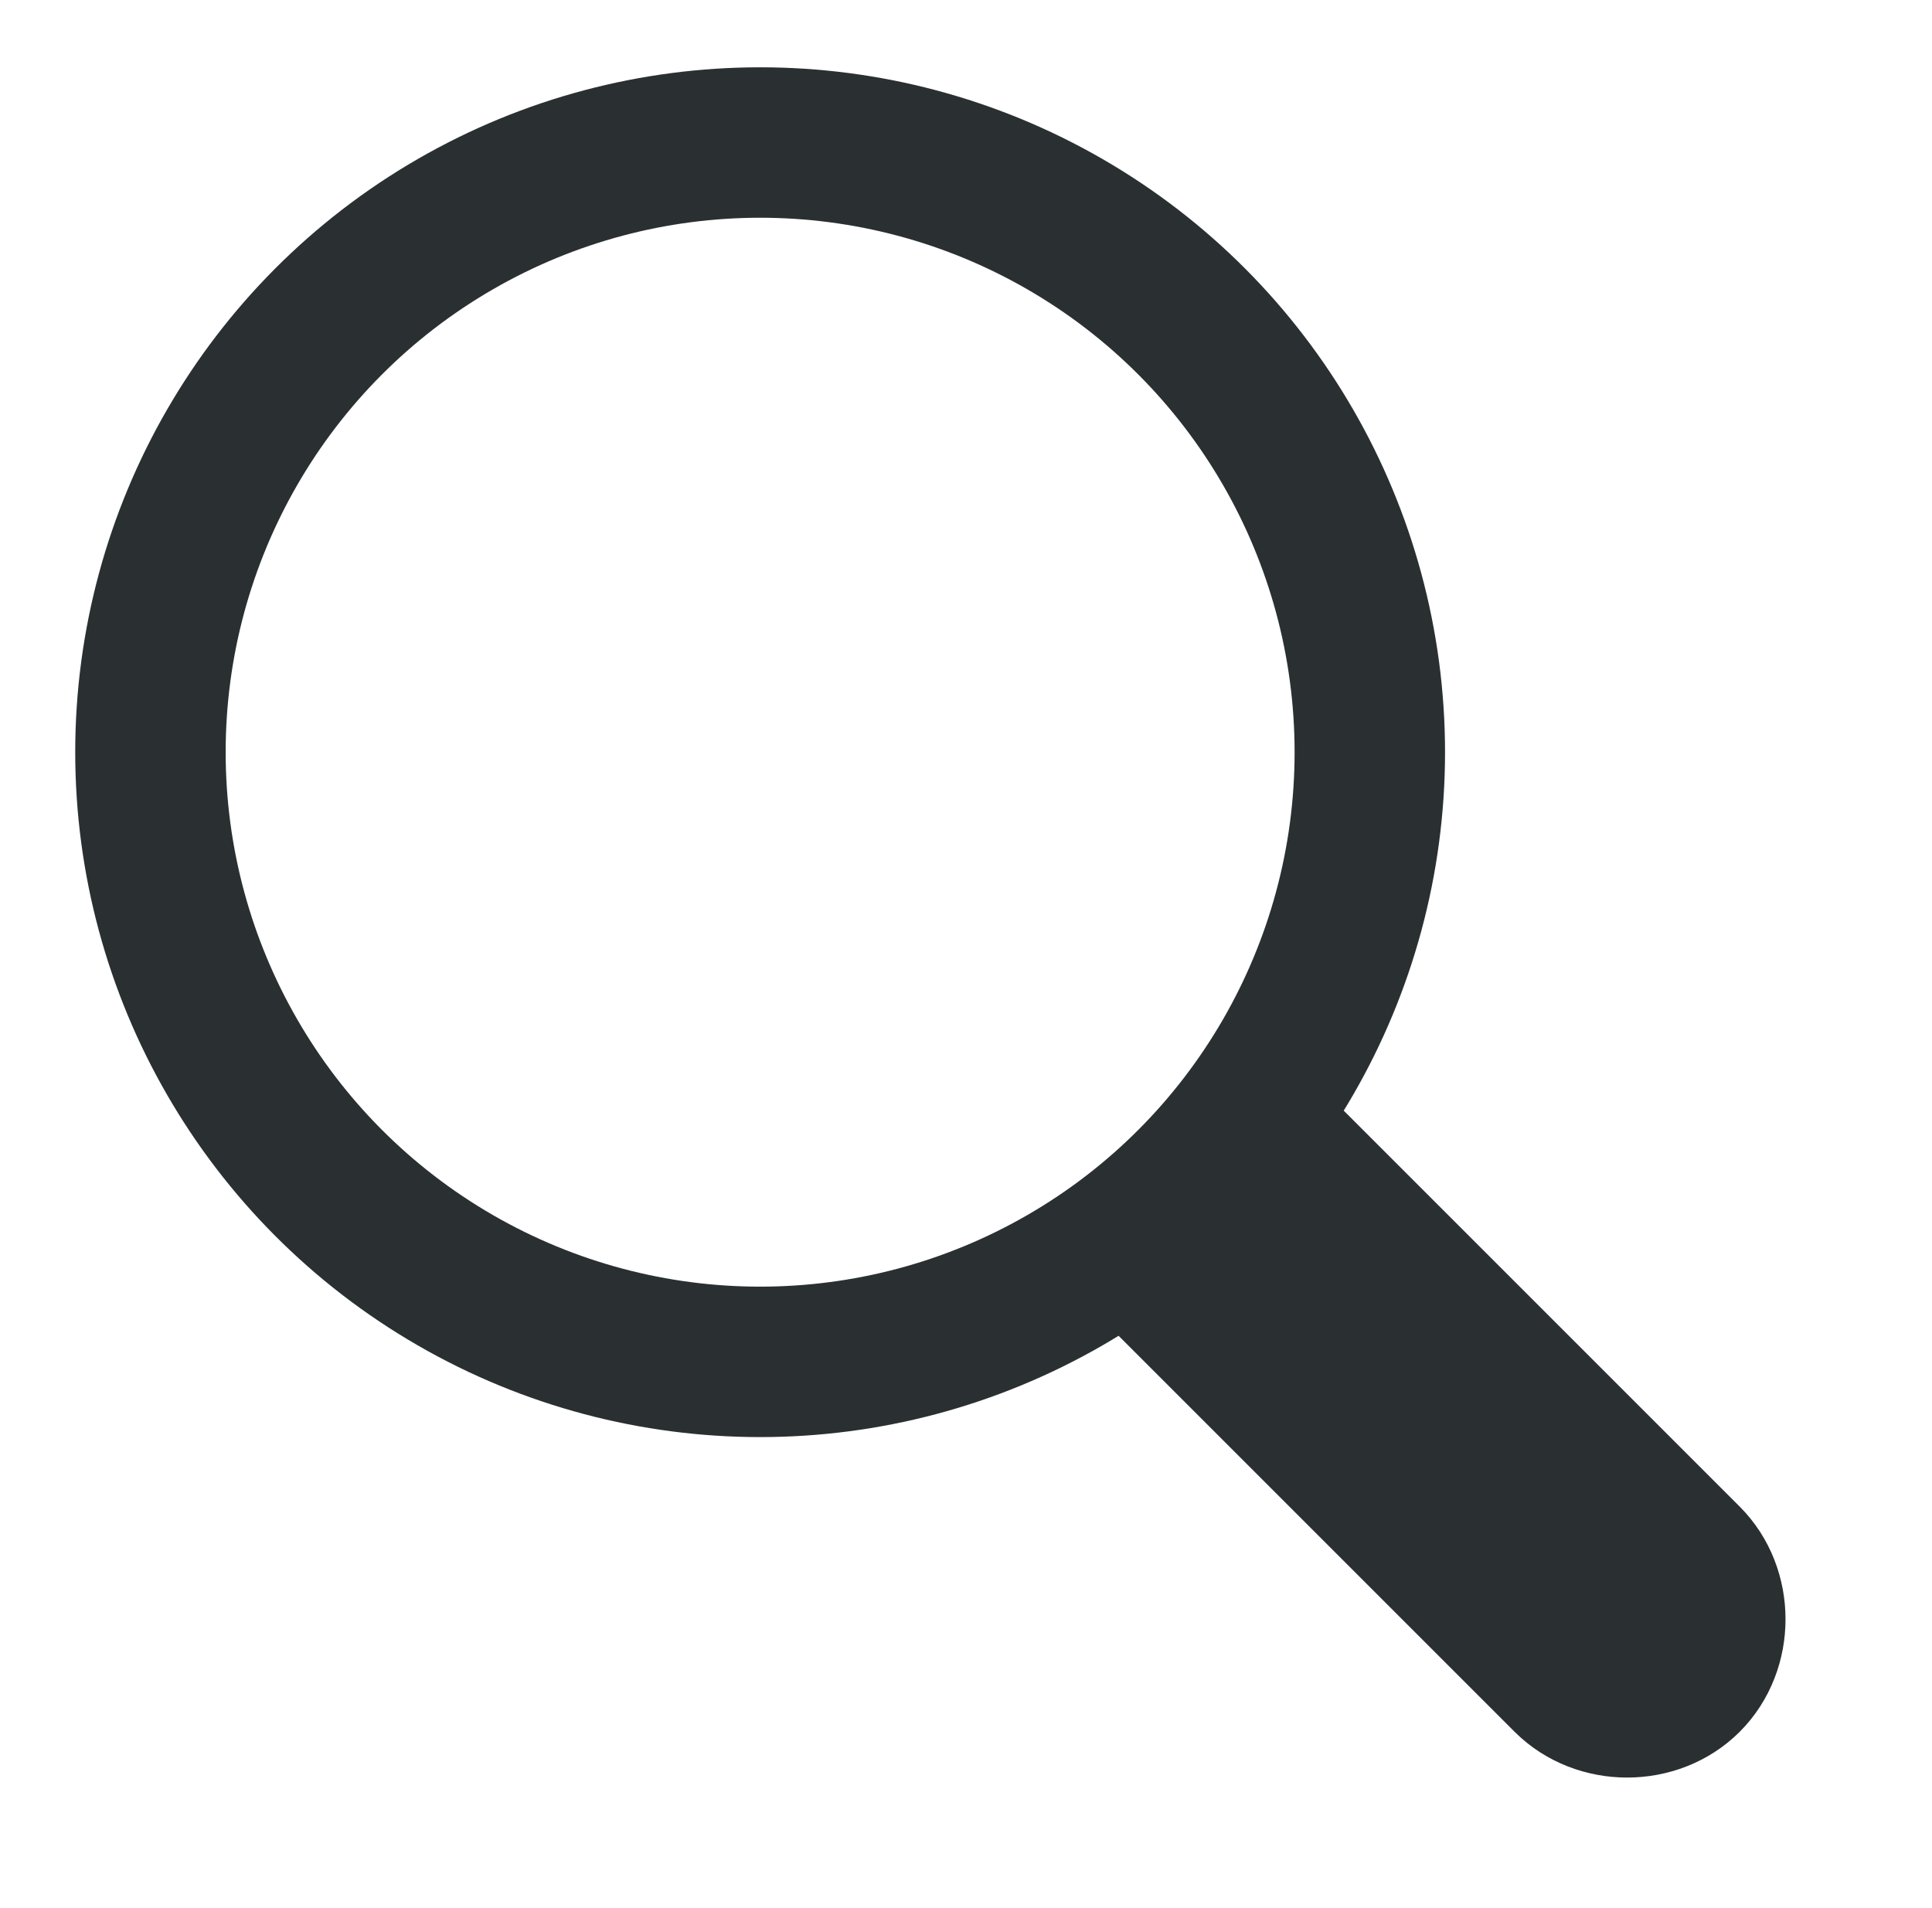
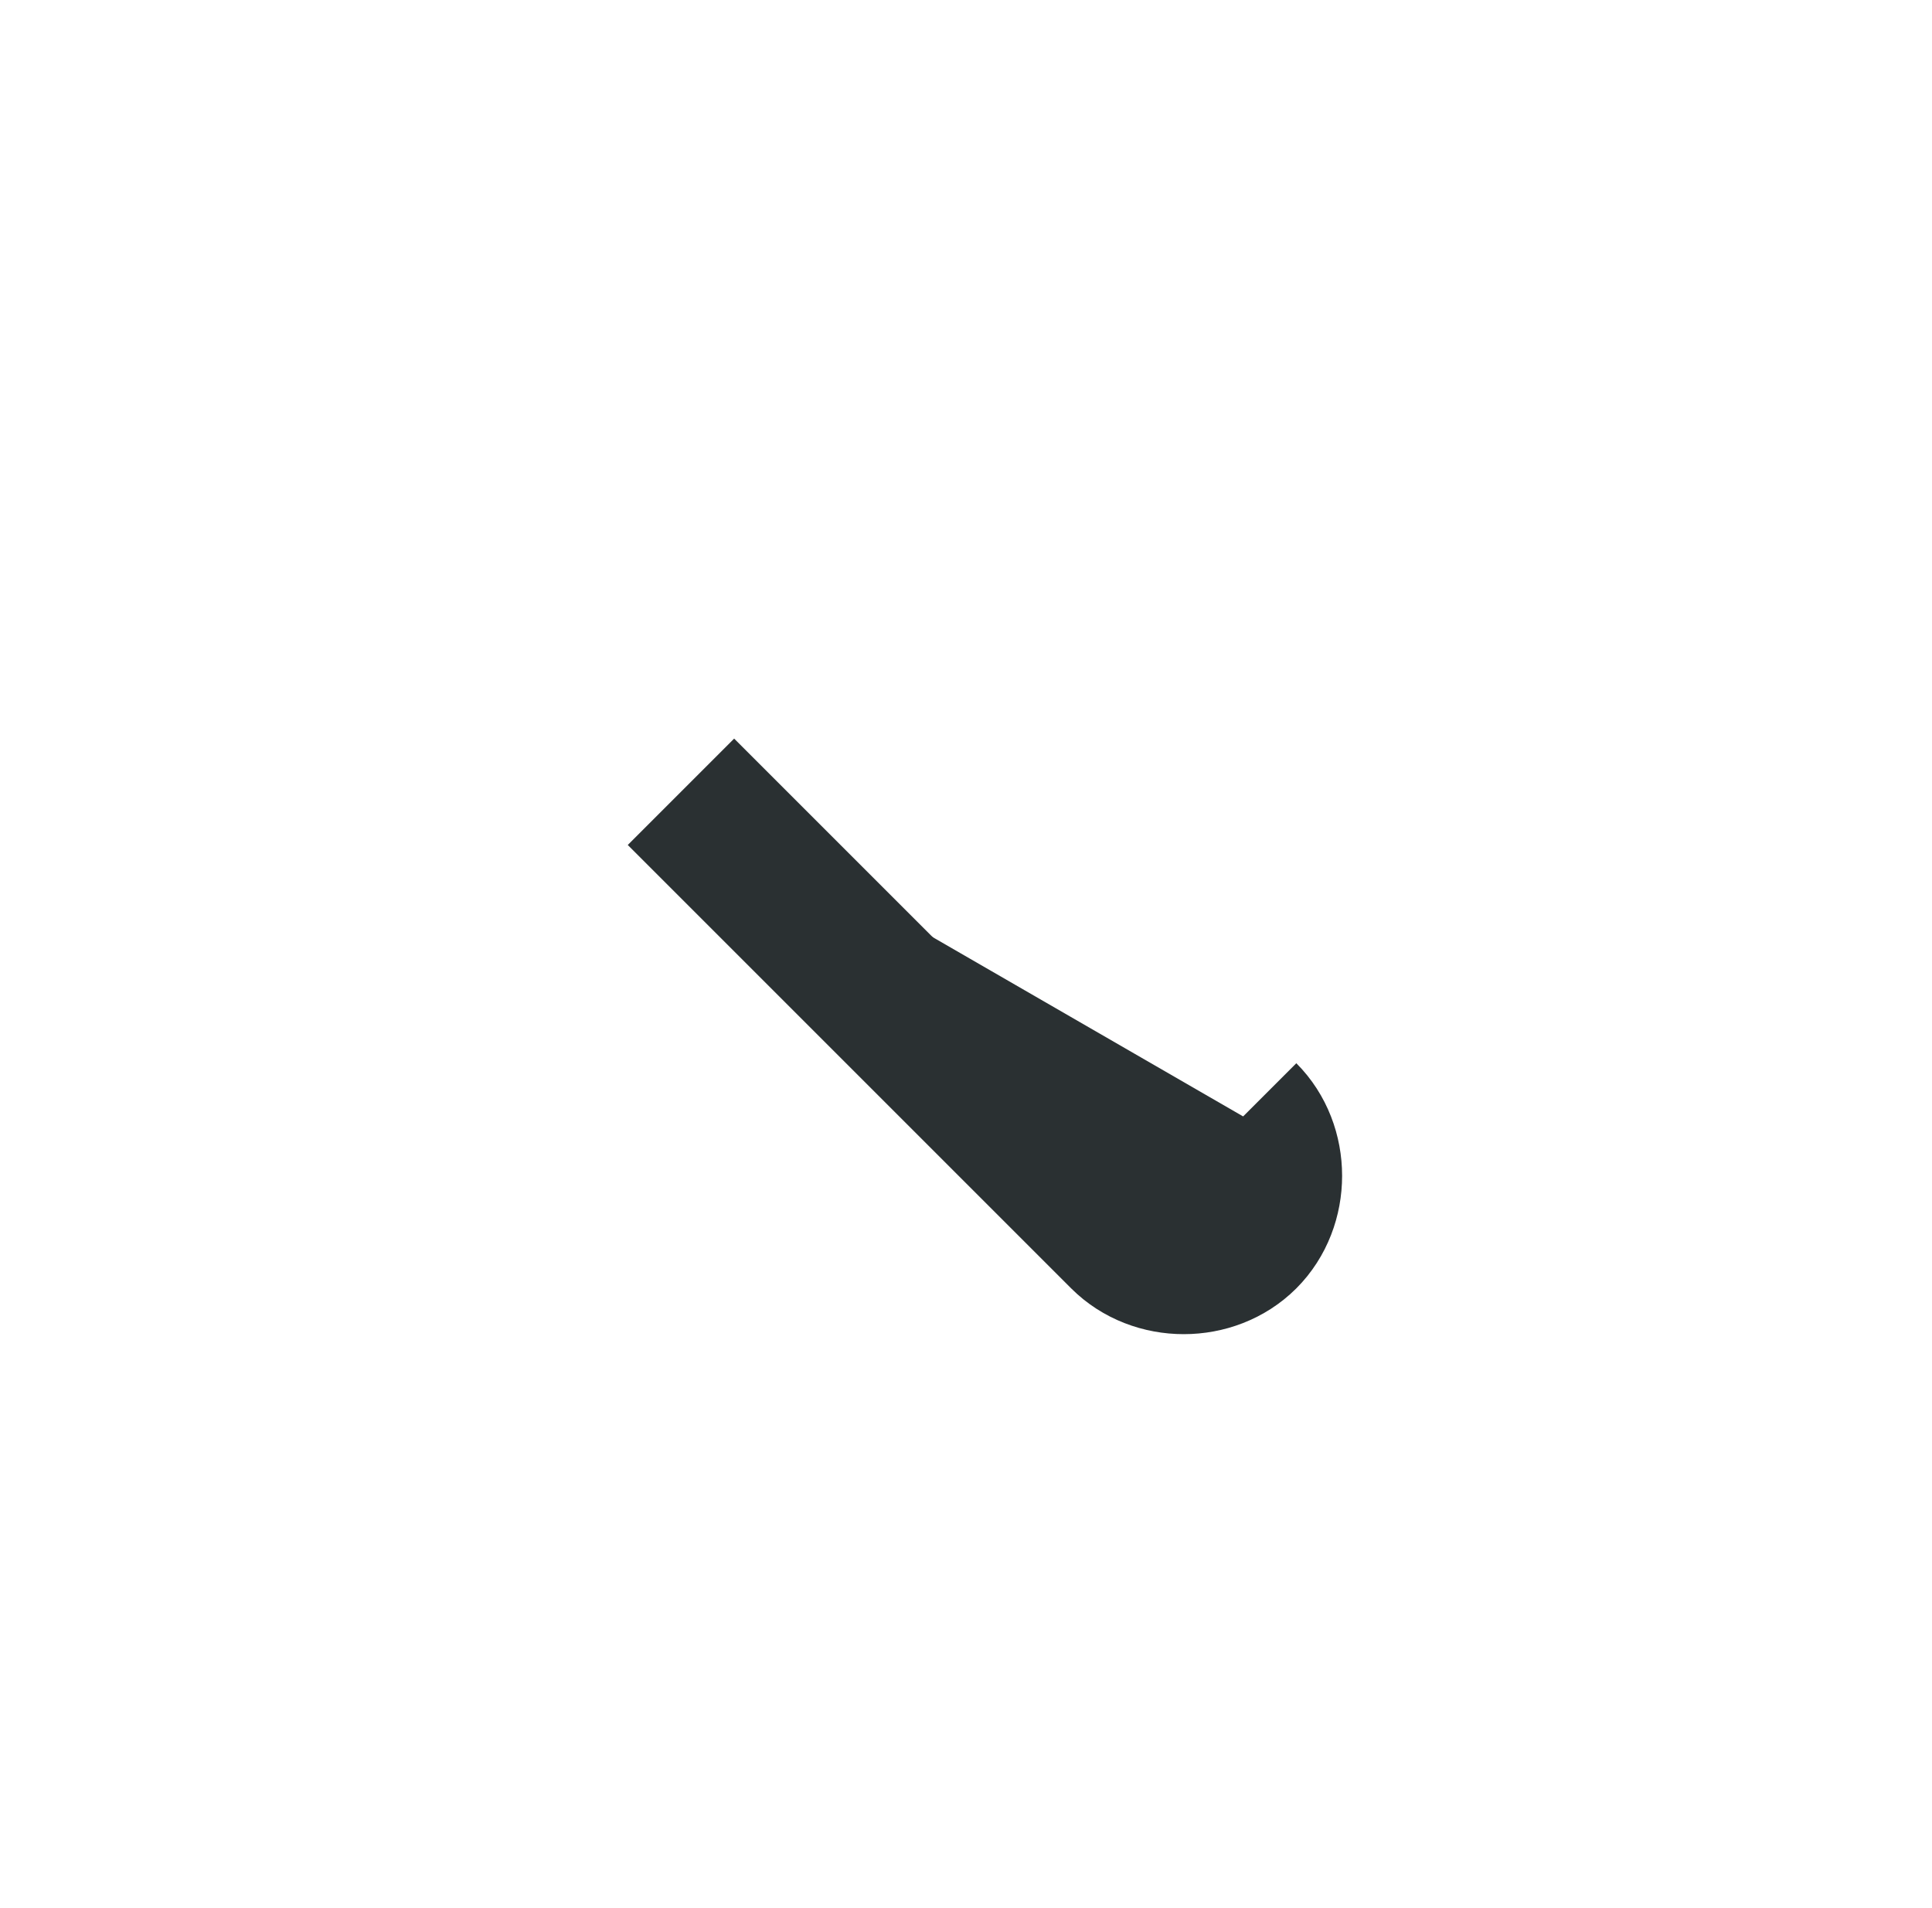
<svg xmlns="http://www.w3.org/2000/svg" version="1.1" id="Icons" x="0px" y="0px" viewBox="0 0 24.4 24.1" style="enable-background:new 0 0 24.4 24.1;" xml:space="preserve">
  <style type="text/css">
	.st0{fill:#2a3032;stroke:#2a3032;stroke-width:1.9;stroke-miterlimit:10;}
	.st1{fill:none;stroke:#2a3032;stroke-width:1.9;stroke-linecap:round;stroke-linejoin:round;stroke-miterlimit:10;}
</style>
  <g>
-     <path class="st0" d="M15.7,14.1l5.6,5.6c0.4,0.4,0.4,1.1,0,1.5l0,0c-0.4,0.4-1.1,0.4-1.5,0l-5.6-5.6" />
-     <circle class="st1" cx="9.6" cy="9.5" r="7.7" />
+     <path class="st0" d="M15.7,14.1c0.4,0.4,0.4,1.1,0,1.5l0,0c-0.4,0.4-1.1,0.4-1.5,0l-5.6-5.6" />
  </g>
</svg>